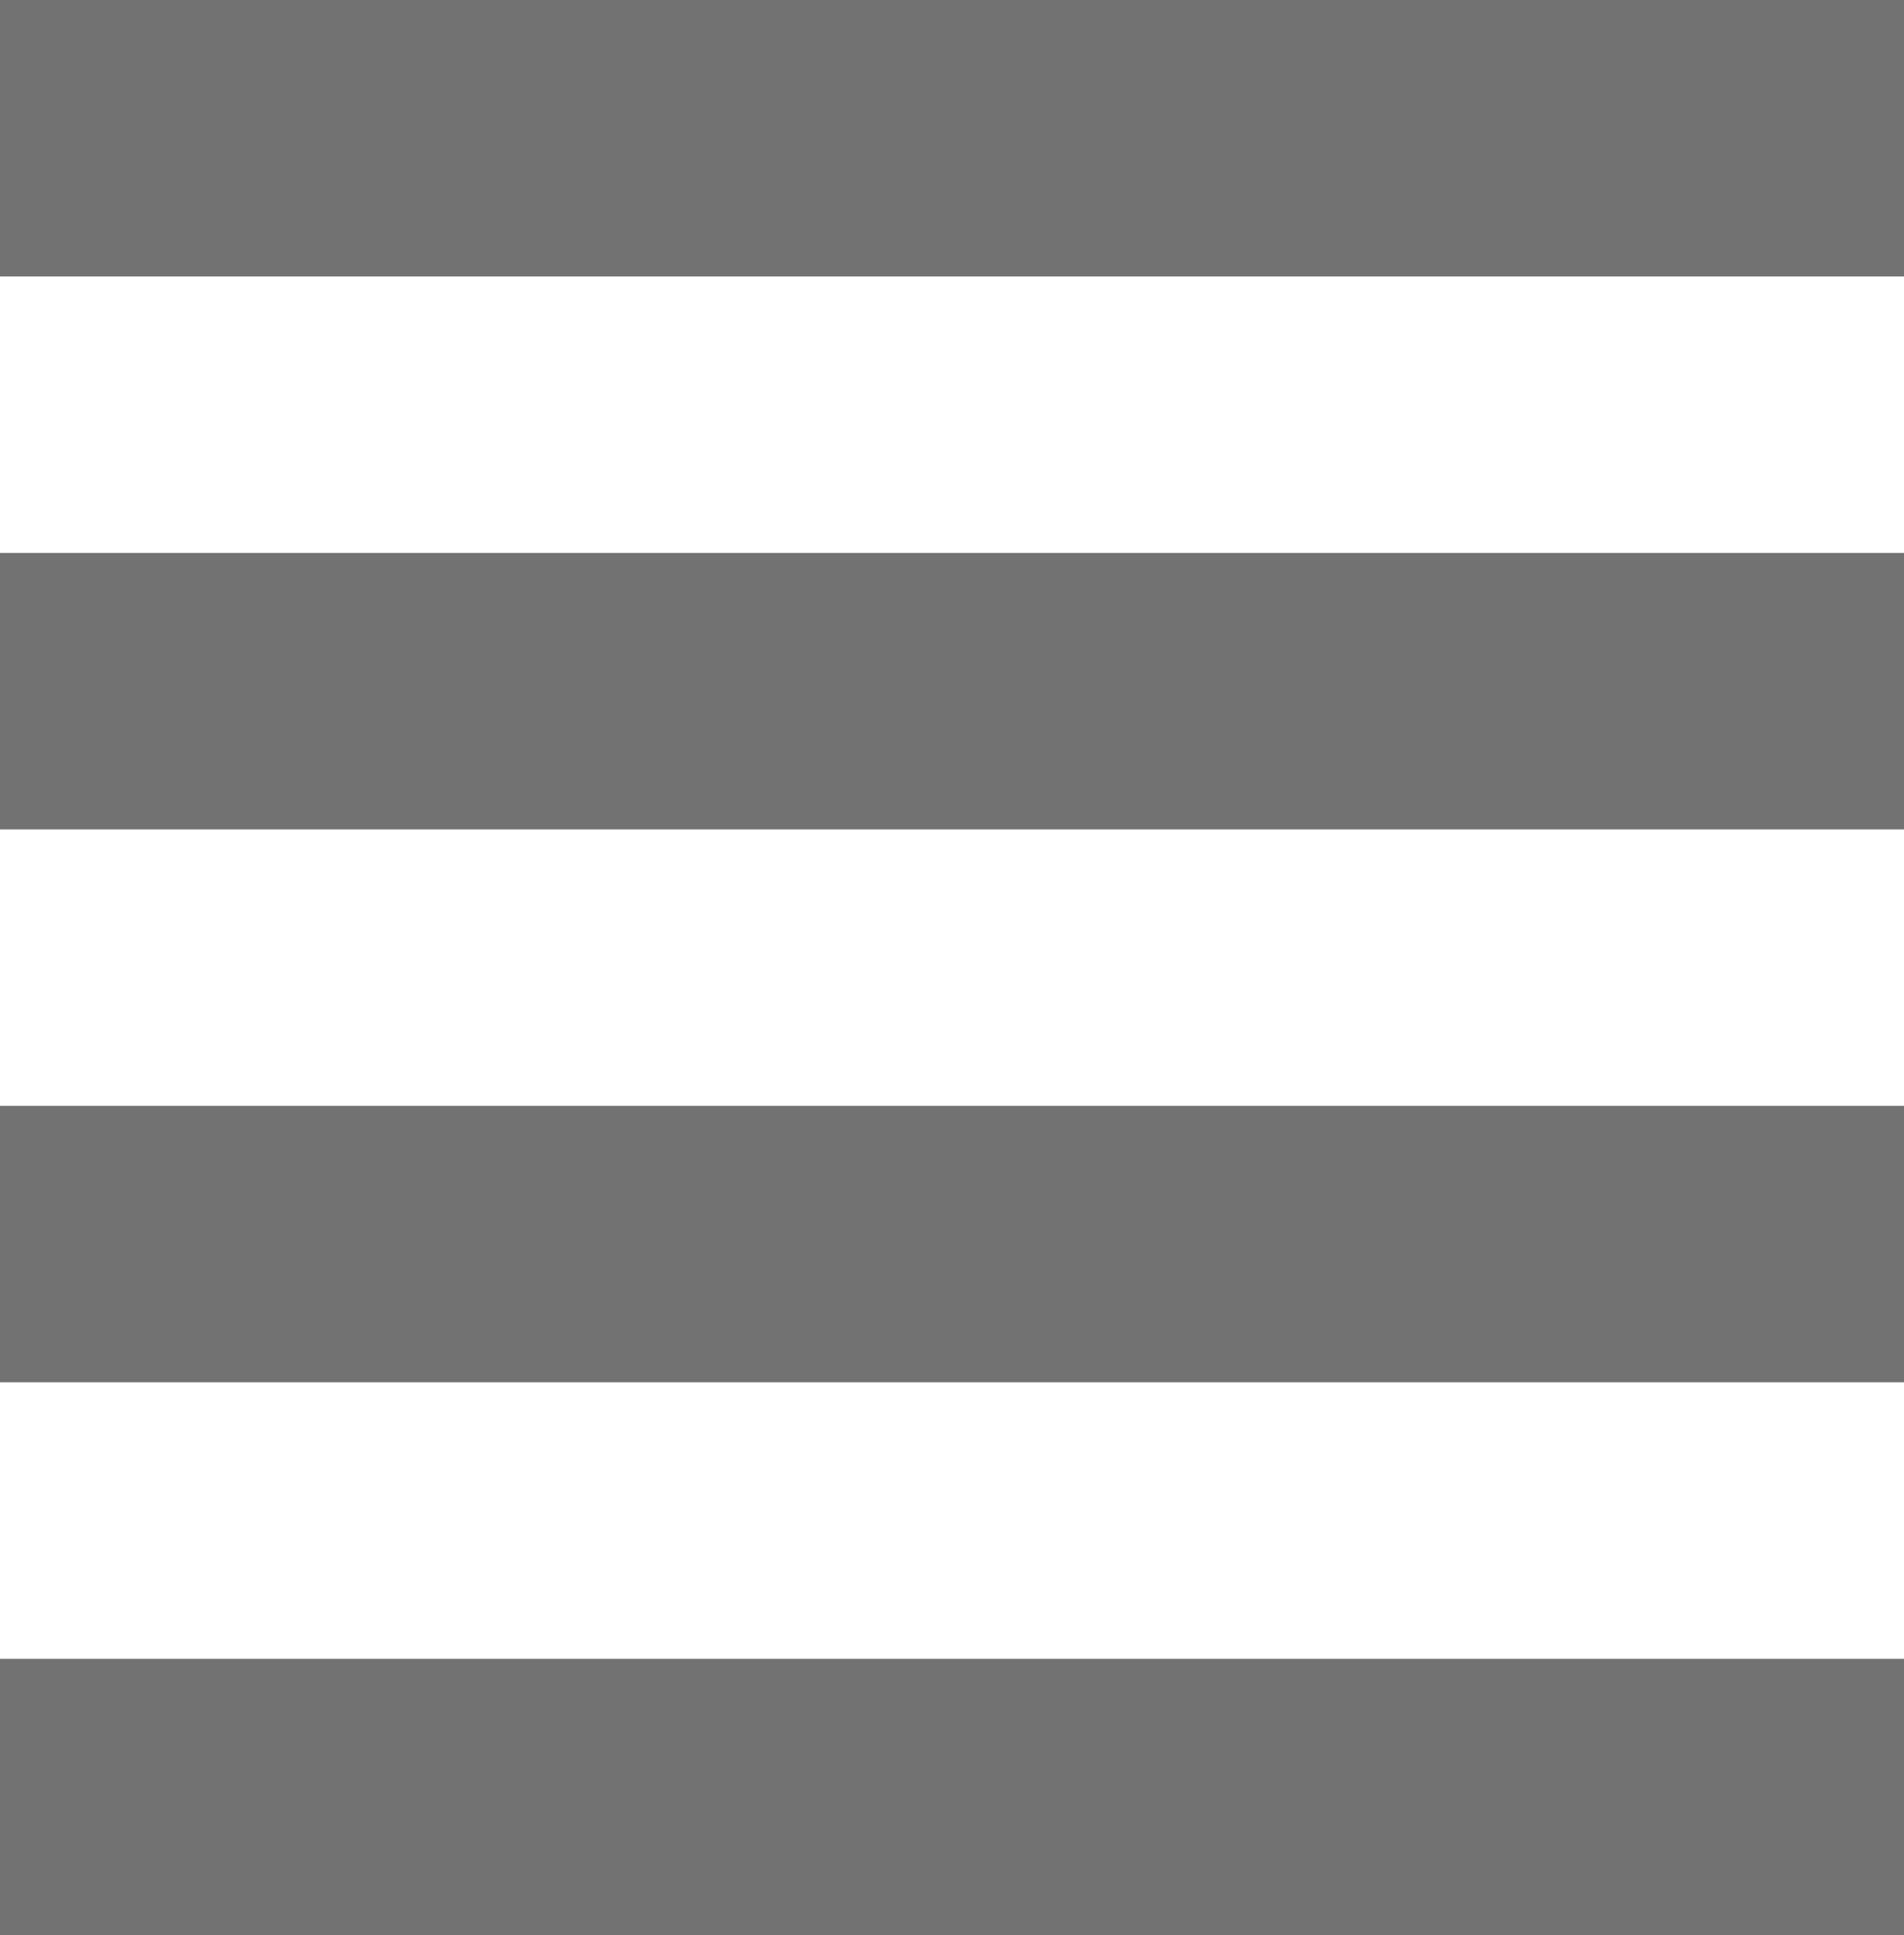
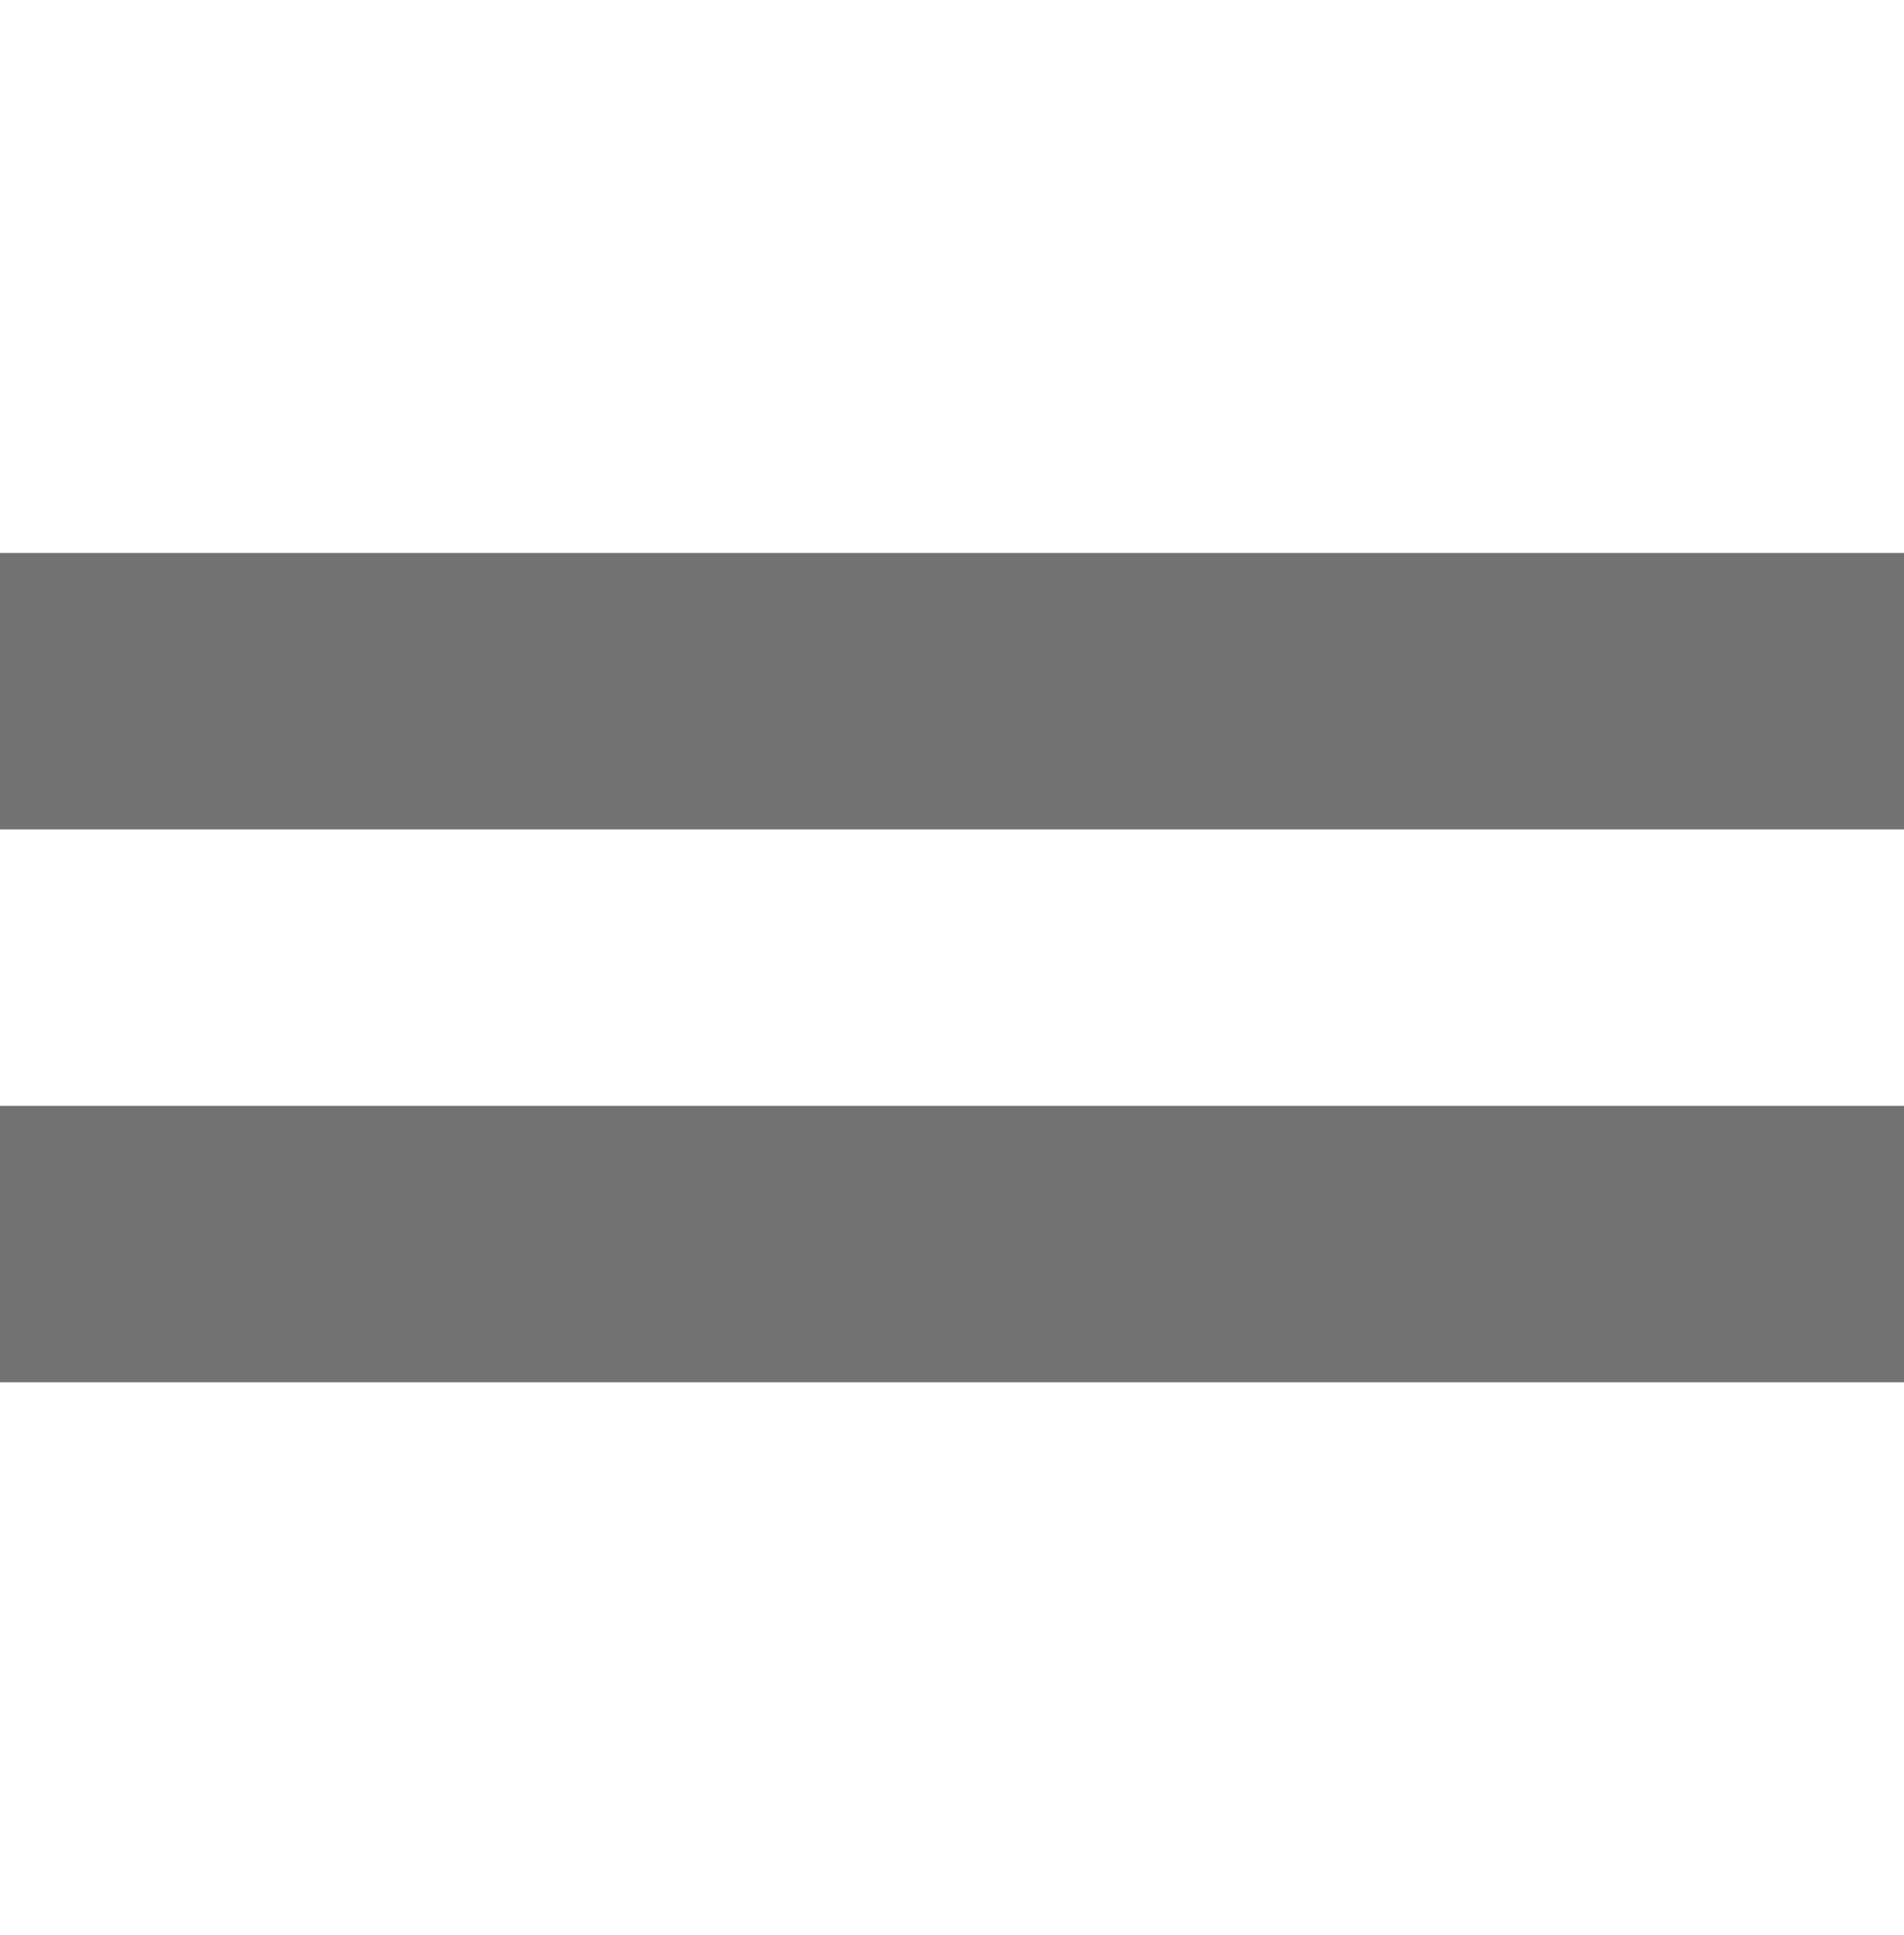
<svg xmlns="http://www.w3.org/2000/svg" width="62" height="63" viewBox="0 0 62 63" fill="none">
-   <rect width="62" height="9" fill="#727272" />
  <rect y="18" width="62" height="9" fill="#727272" />
  <rect y="36" width="62" height="9" fill="#727272" />
-   <rect y="54" width="62" height="9" fill="#727272" />
</svg>